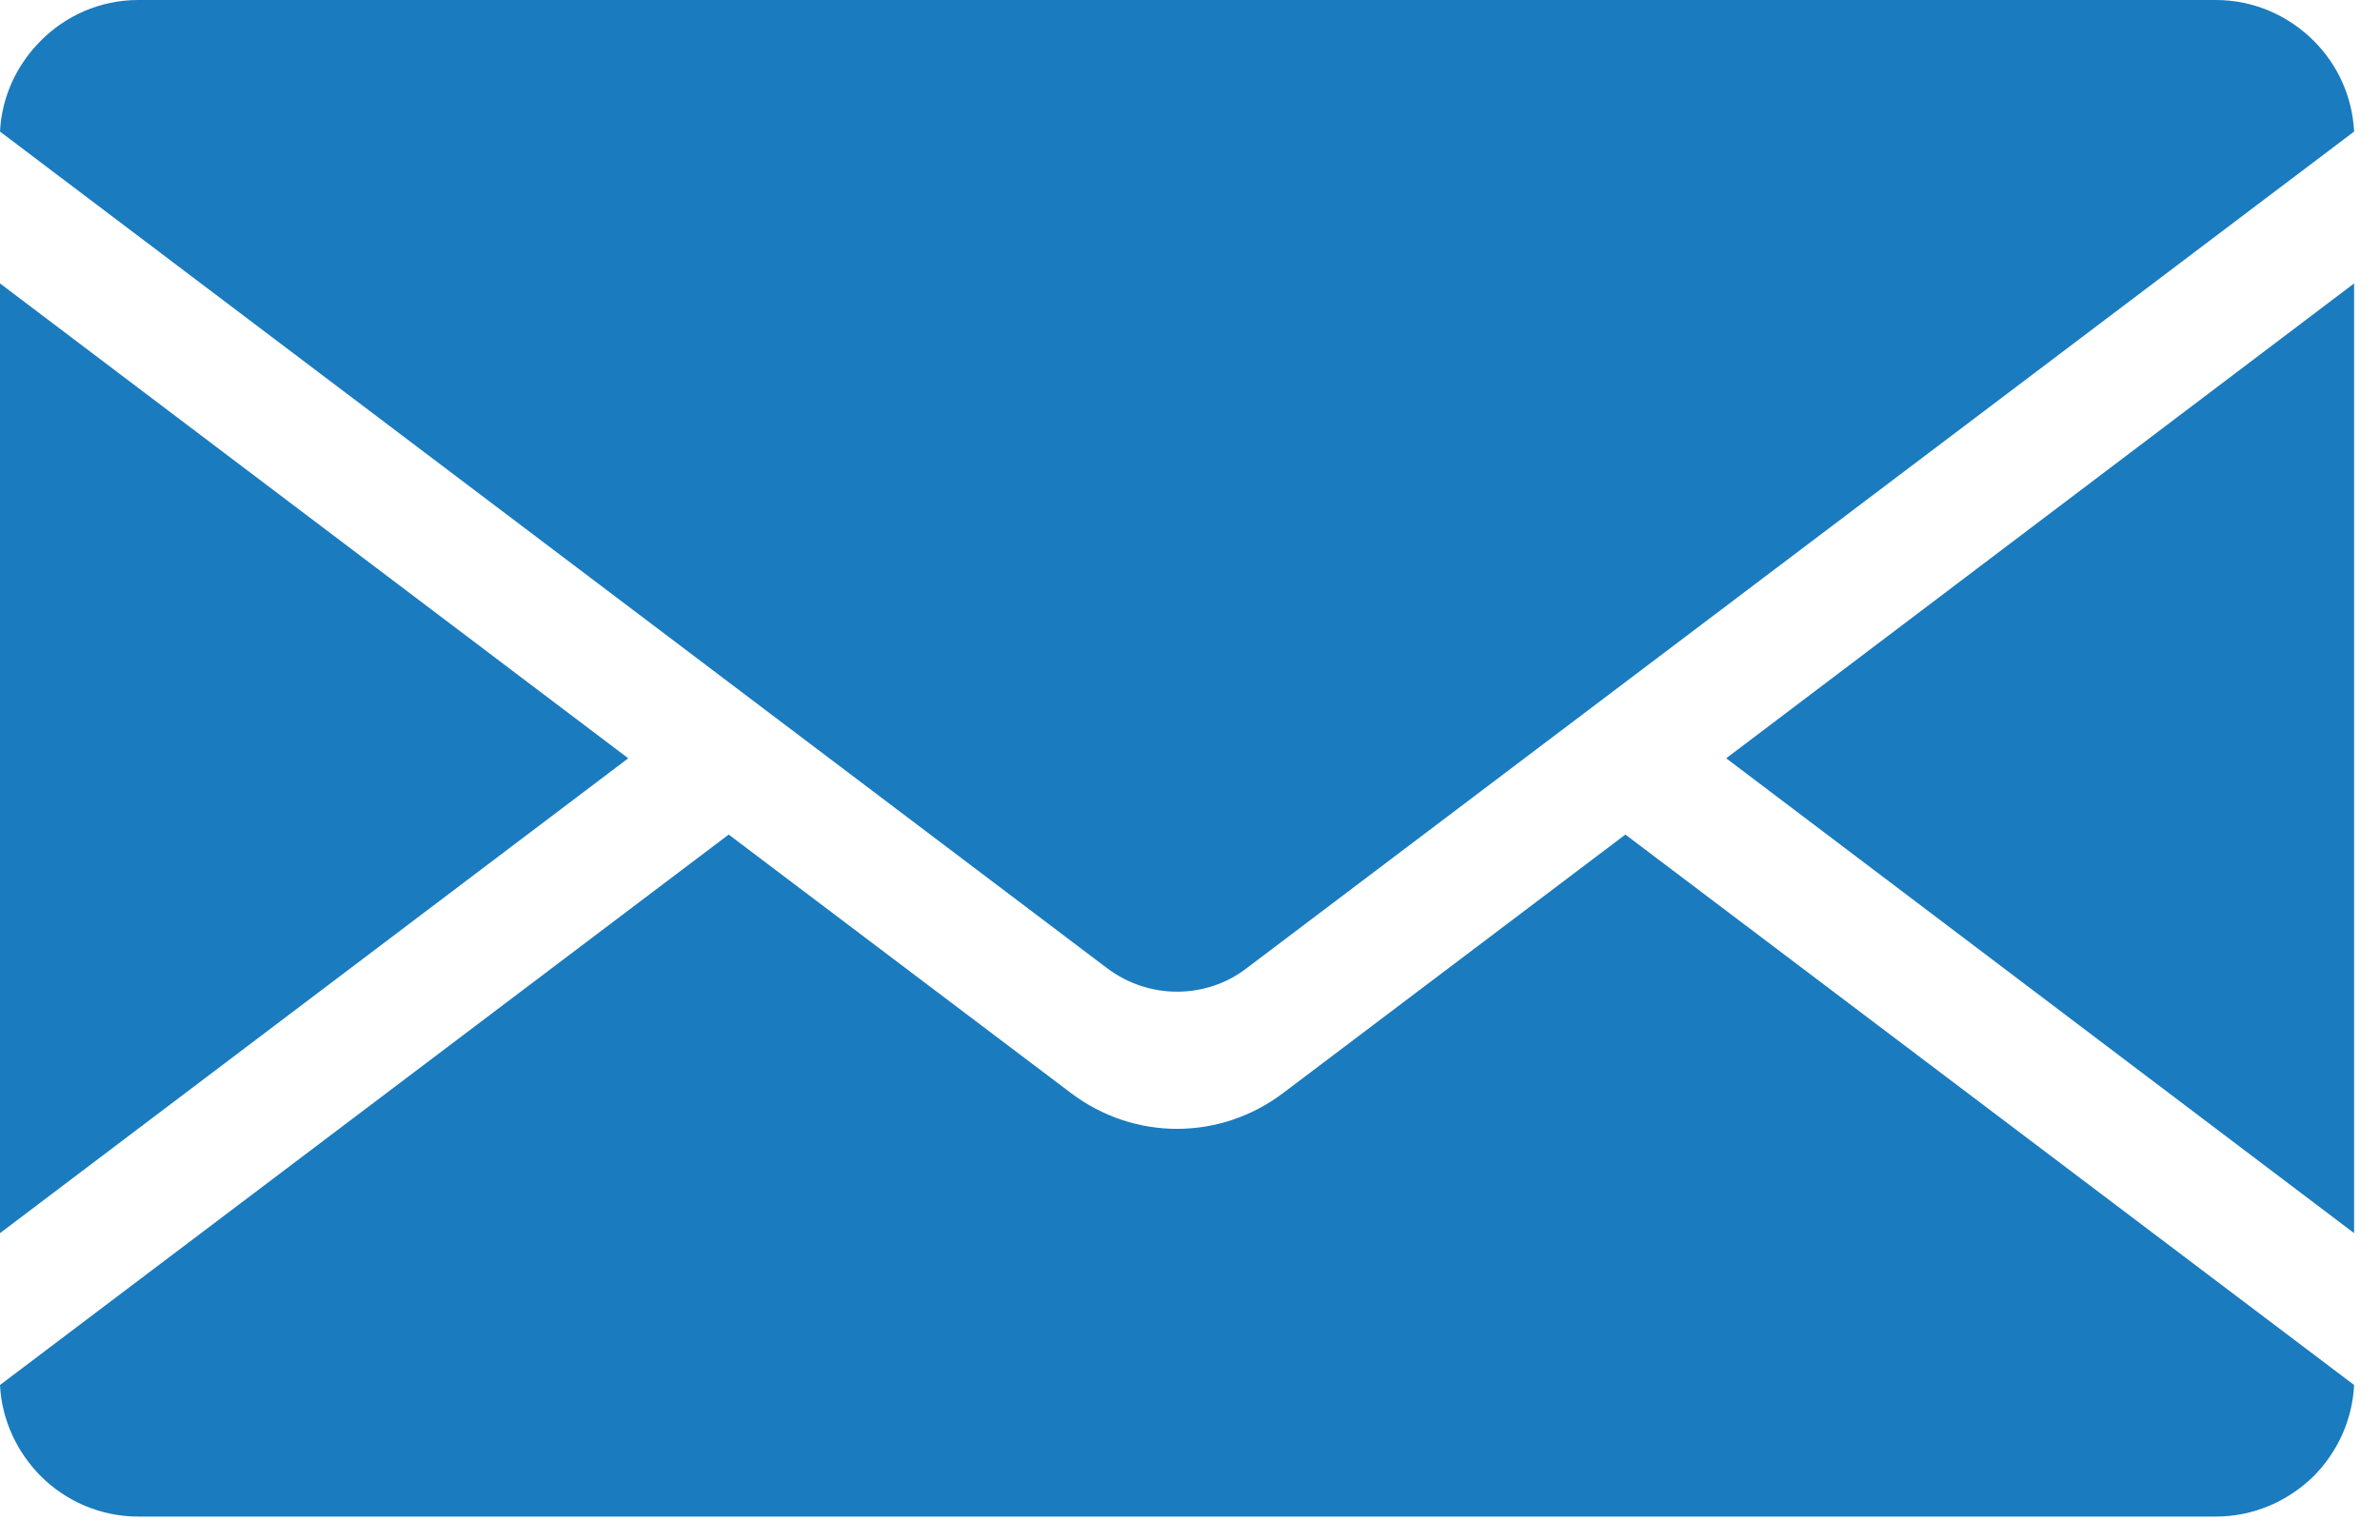
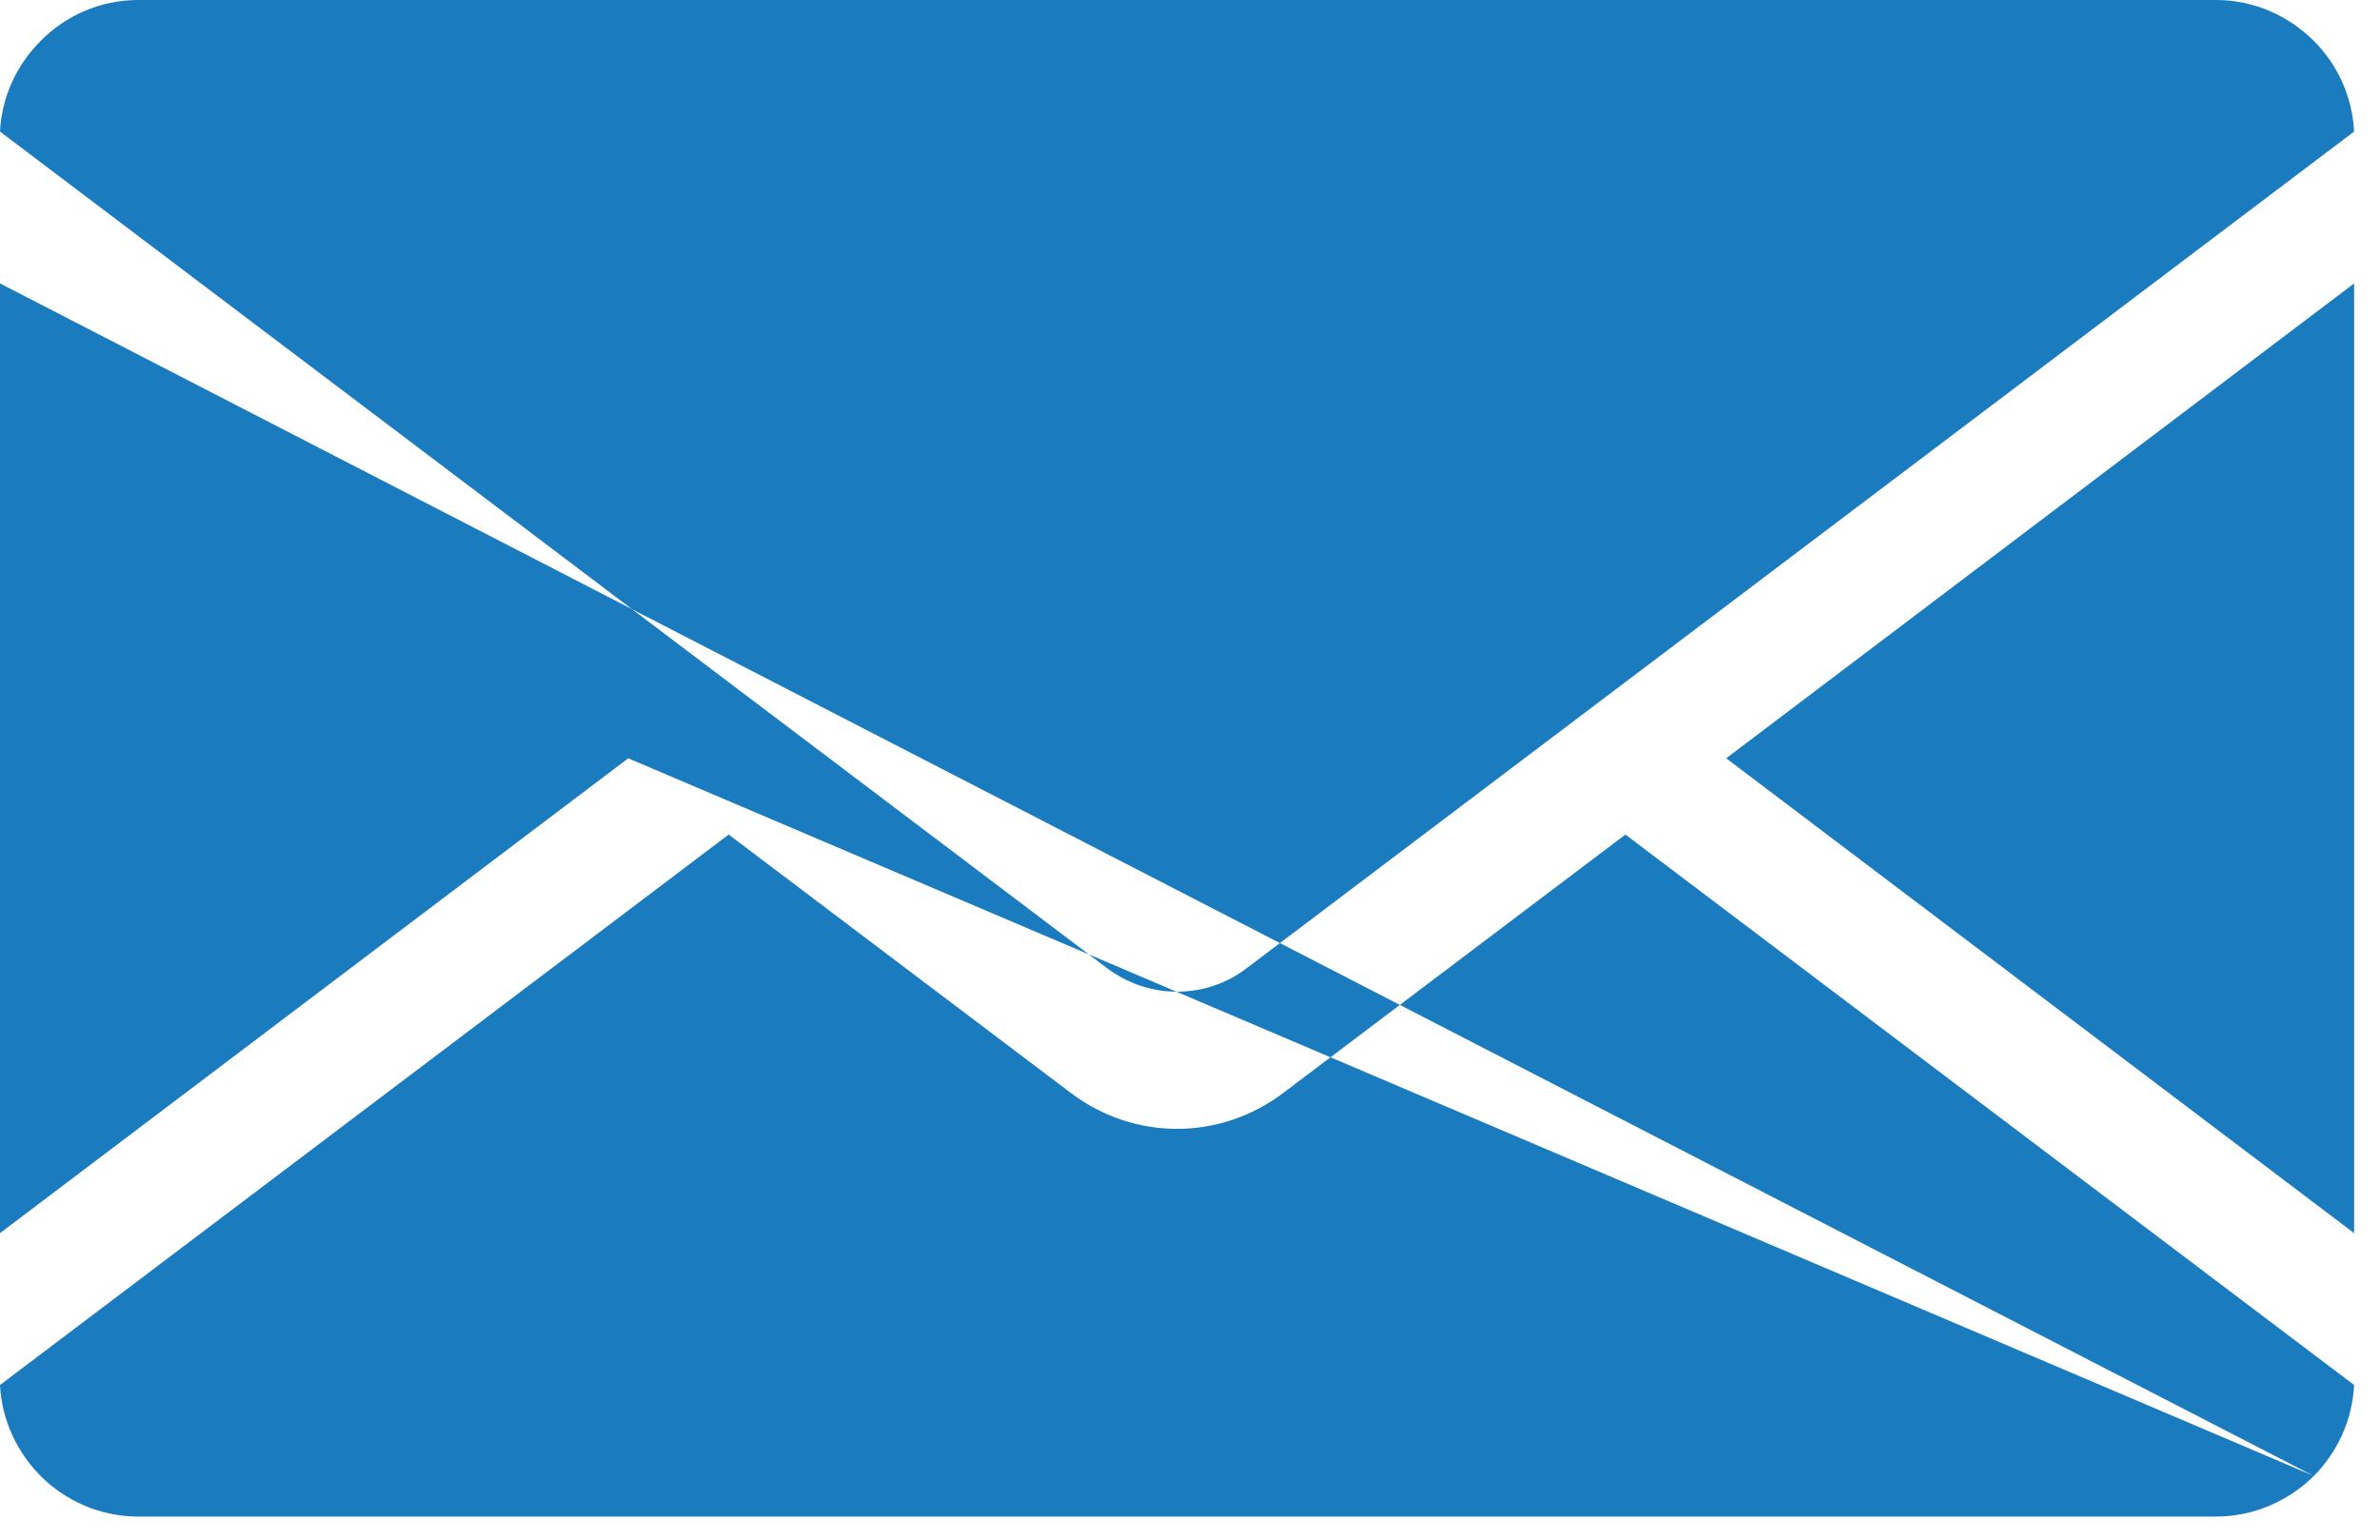
<svg xmlns="http://www.w3.org/2000/svg" width="100%" height="100%" viewBox="0 0 68 44" version="1.1" xml:space="preserve" style="fill-rule:evenodd;clip-rule:evenodd;stroke-linejoin:round;stroke-miterlimit:2;">
  <g transform="matrix(1,0,0,1,-1733.02,-4956.3)">
-     <path id="adres" d="M1796.33,4956.3L1736.97,4956.3C1735.88,4956.3 1734.89,4956.75 1734.18,4957.47C1733.51,4958.14 1733.07,4959.05 1733.02,4960.06L1764.64,4983.96C1765.25,4984.42 1765.95,4984.64 1766.65,4984.64C1767.35,4984.64 1768.06,4984.42 1768.65,4983.96L1800.28,4960.06C1800.23,4959.05 1799.8,4958.14 1799.13,4957.47C1798.41,4956.75 1797.42,4956.3 1796.33,4956.3ZM1800.28,4991.54L1782.34,4977.97L1800.28,4964.4L1800.28,4991.54ZM1799.13,4998.48C1798.41,4999.19 1797.42,4999.64 1796.33,4999.64L1736.97,4999.64C1735.88,4999.64 1734.89,4999.19 1734.18,4998.48C1733.51,4997.8 1733.07,4996.89 1733.02,4995.88L1753.84,4980.15L1763.61,4987.53C1764.52,4988.22 1765.59,4988.56 1766.65,4988.56C1767.71,4988.56 1768.78,4988.22 1769.69,4987.53L1779.46,4980.15L1800.28,4995.88C1800.23,4996.89 1799.8,4997.8 1799.13,4998.48ZM1733.02,4964.4L1750.97,4977.97L1733.02,4991.54L1733.02,4964.4Z" style="fill:#1A7BBF;" />
+     <path id="adres" d="M1796.33,4956.3L1736.97,4956.3C1735.88,4956.3 1734.89,4956.75 1734.18,4957.47C1733.51,4958.14 1733.07,4959.05 1733.02,4960.06L1764.64,4983.96C1765.25,4984.42 1765.95,4984.64 1766.65,4984.64C1767.35,4984.64 1768.06,4984.42 1768.65,4983.96L1800.28,4960.06C1800.23,4959.05 1799.8,4958.14 1799.13,4957.47C1798.41,4956.75 1797.42,4956.3 1796.33,4956.3ZM1800.28,4991.54L1782.34,4977.97L1800.28,4964.4L1800.28,4991.54ZM1799.13,4998.48C1798.41,4999.19 1797.42,4999.64 1796.33,4999.64L1736.97,4999.64C1735.88,4999.64 1734.89,4999.19 1734.18,4998.48C1733.51,4997.8 1733.07,4996.89 1733.02,4995.88L1753.84,4980.15L1763.61,4987.53C1764.52,4988.22 1765.59,4988.56 1766.65,4988.56C1767.71,4988.56 1768.78,4988.22 1769.69,4987.53L1779.46,4980.15L1800.28,4995.88C1800.23,4996.89 1799.8,4997.8 1799.13,4998.48ZL1750.97,4977.97L1733.02,4991.54L1733.02,4964.4Z" style="fill:#1A7BBF;" />
  </g>
</svg>